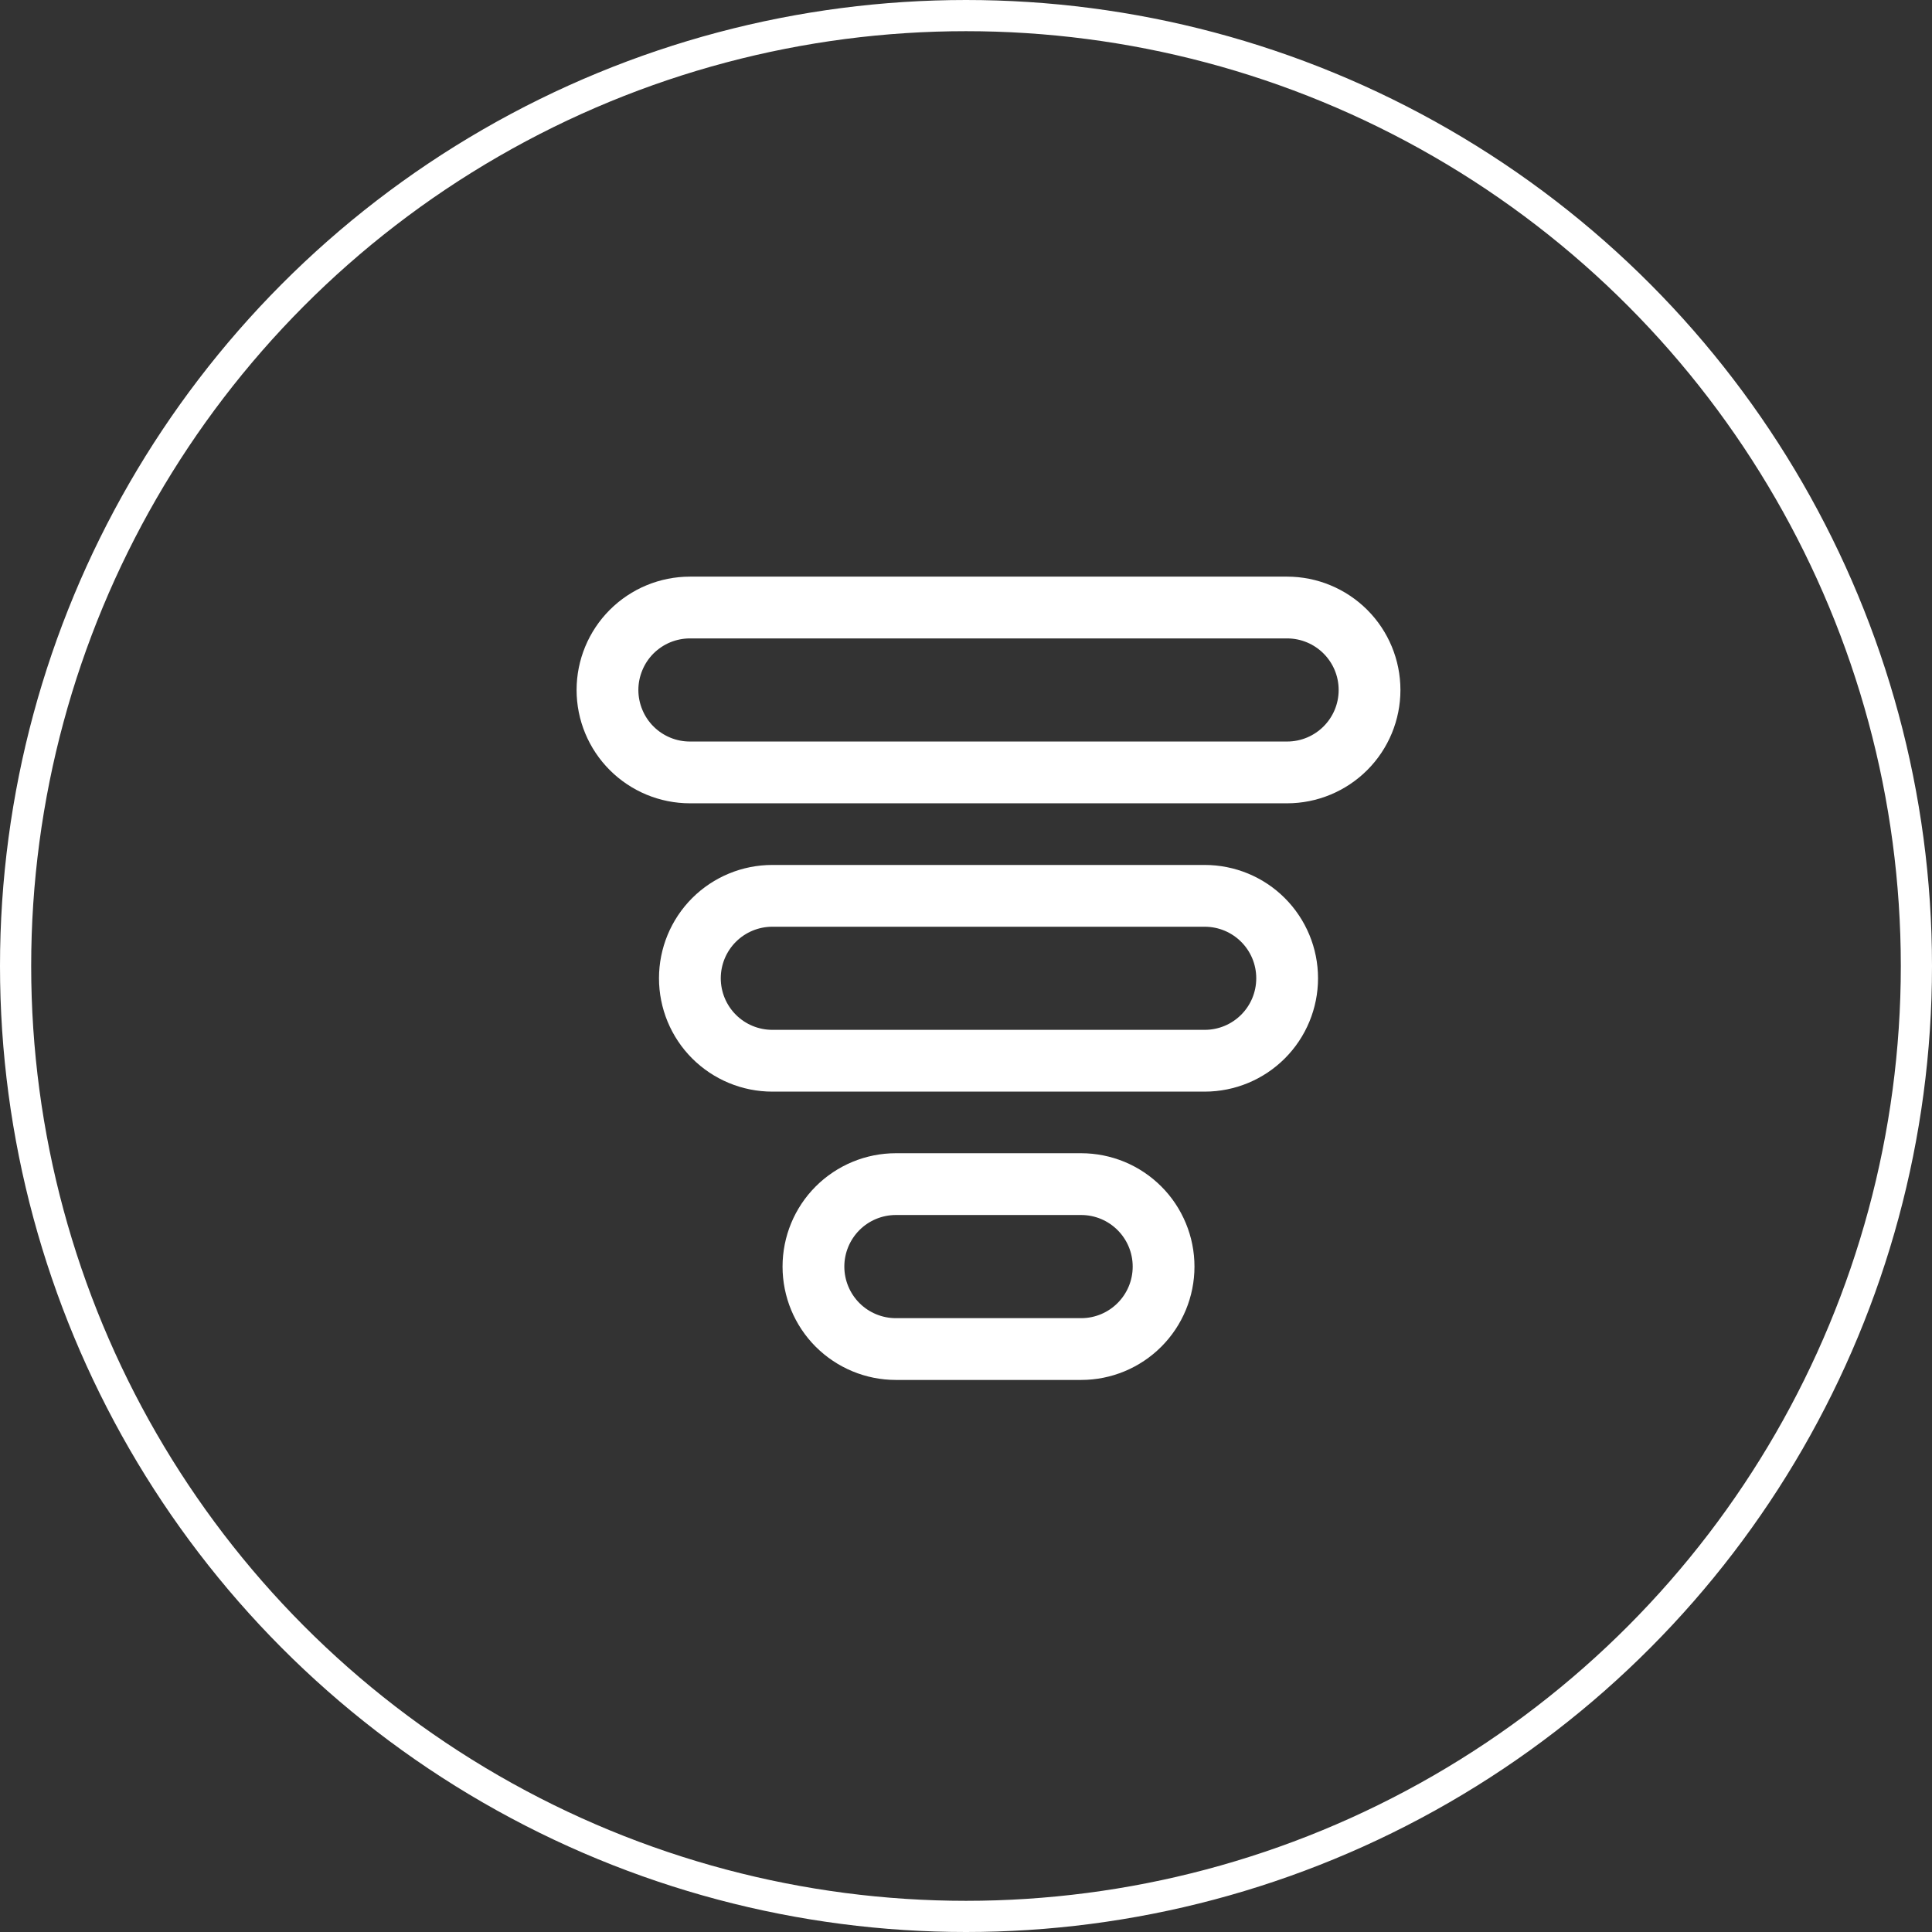
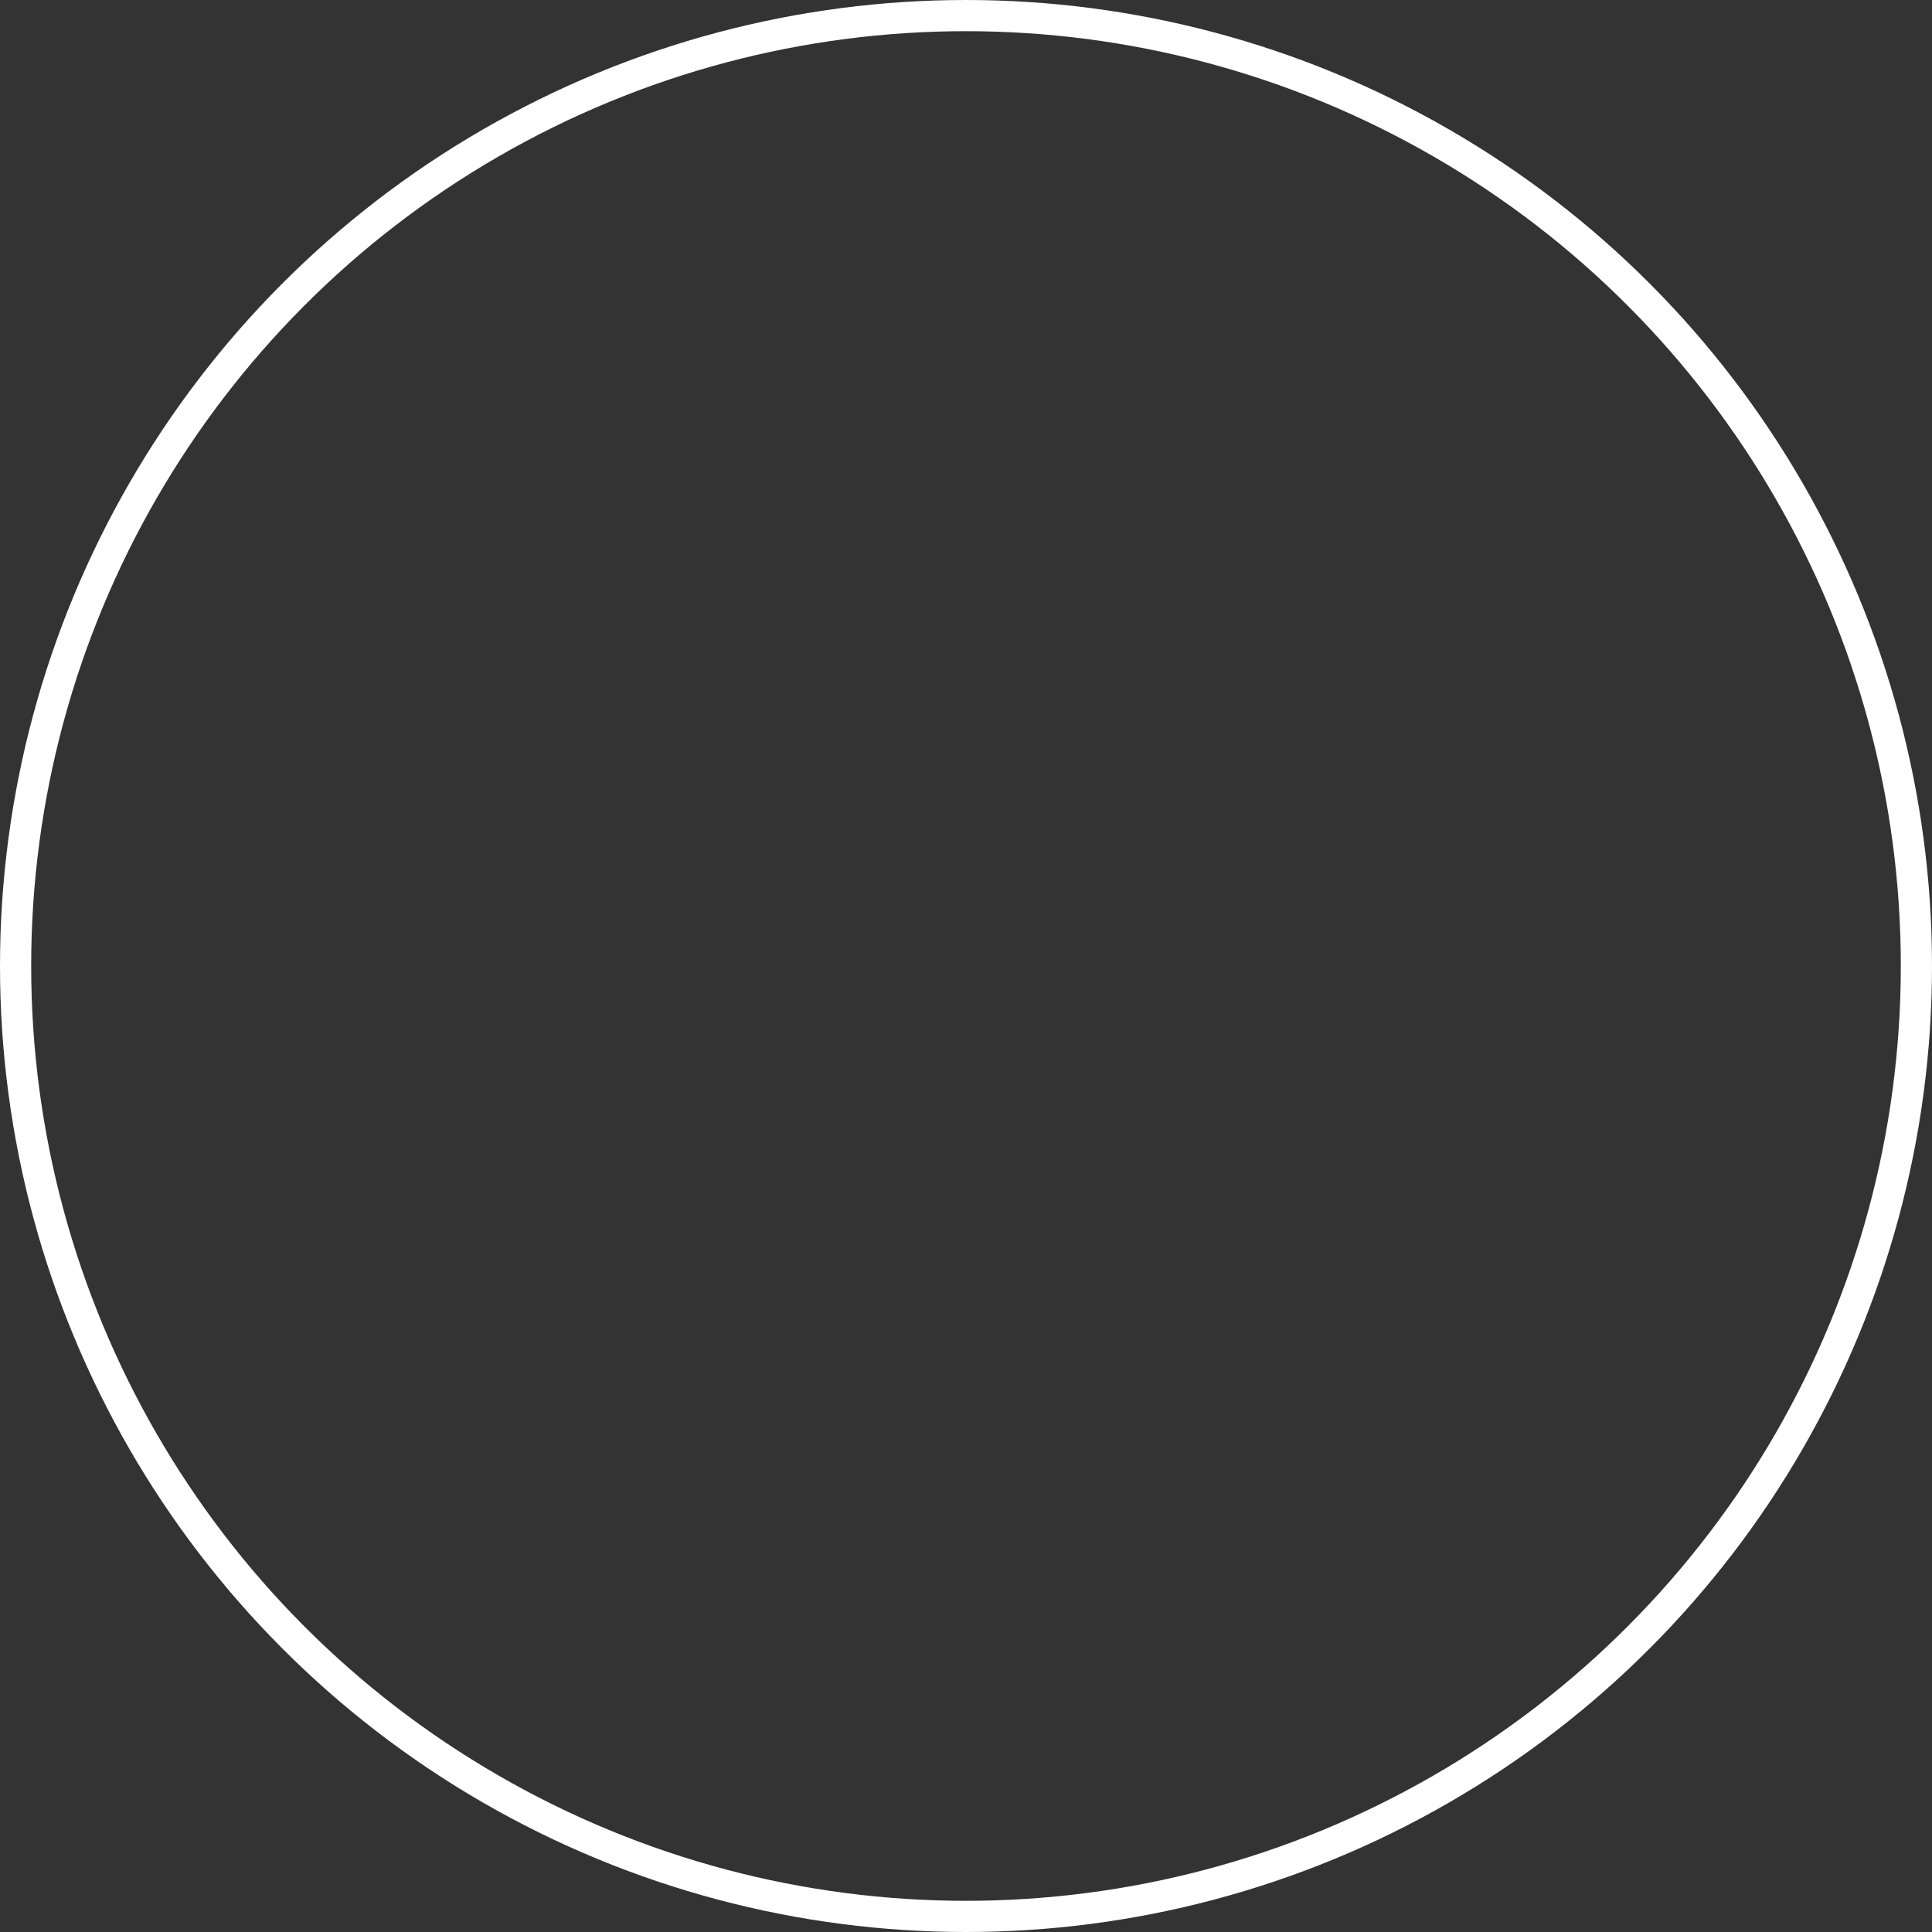
<svg xmlns="http://www.w3.org/2000/svg" width="43" height="43" viewBox="0 0 43 43" fill="none">
  <rect x="0" y="0" width="43" height="43" fill="#333333" stroke="none" />
-   <path d="M31.169 15.357C31.169 16.026 30.903 16.667 30.43 17.14C29.956 17.613 29.315 17.879 28.646 17.879H15.356C14.687 17.879 14.045 17.613 13.572 17.14C13.099 16.667 12.833 16.026 12.833 15.357C12.833 14.688 13.099 14.046 13.572 13.573C14.045 13.1 14.687 12.834 15.356 12.834H28.646C29.315 12.834 29.956 13.1 30.43 13.573C30.903 14.046 31.169 14.688 31.169 15.357ZM29.335 21.773C29.335 22.442 29.069 23.084 28.596 23.557C28.123 24.03 27.482 24.296 26.812 24.296H17.189C16.52 24.296 15.879 24.03 15.405 23.557C14.932 23.084 14.667 22.442 14.667 21.773C14.667 21.104 14.932 20.463 15.405 19.989C15.879 19.516 16.52 19.251 17.189 19.251H26.812C27.482 19.251 28.123 19.516 28.596 19.989C29.069 20.463 29.335 21.104 29.335 21.773ZM26.585 28.19C26.585 28.859 26.319 29.501 25.846 29.974C25.373 30.447 24.732 30.713 24.062 30.713H19.939C19.27 30.713 18.629 30.447 18.155 29.974C17.682 29.501 17.417 28.859 17.417 28.19C17.417 27.521 17.682 26.879 18.155 26.406C18.629 25.933 19.27 25.667 19.939 25.667H24.062C24.394 25.667 24.722 25.733 25.028 25.859C25.334 25.986 25.612 26.172 25.846 26.406C26.081 26.64 26.266 26.919 26.393 27.225C26.52 27.531 26.585 27.859 26.585 28.19ZM29.794 15.357C29.794 14.722 29.28 14.209 28.646 14.209H15.356C15.205 14.209 15.056 14.239 14.917 14.296C14.777 14.354 14.651 14.439 14.544 14.545C14.438 14.652 14.353 14.778 14.296 14.918C14.238 15.057 14.208 15.206 14.208 15.357C14.208 15.507 14.238 15.657 14.296 15.796C14.353 15.935 14.438 16.062 14.544 16.168C14.651 16.275 14.777 16.359 14.917 16.417C15.056 16.475 15.205 16.504 15.356 16.504H28.646C29.28 16.504 29.794 15.991 29.794 15.357V15.357ZM27.96 21.773C27.96 21.139 27.447 20.626 26.812 20.626H17.189C16.885 20.626 16.593 20.747 16.378 20.962C16.163 21.177 16.042 21.469 16.042 21.773C16.042 22.078 16.163 22.37 16.378 22.585C16.593 22.8 16.885 22.921 17.189 22.921H26.812C27.447 22.921 27.96 22.408 27.96 21.773V21.773ZM25.21 28.19C25.21 27.557 24.697 27.042 24.062 27.042H19.939C19.635 27.042 19.343 27.163 19.128 27.378C18.913 27.594 18.792 27.886 18.792 28.19C18.792 28.494 18.913 28.786 19.128 29.002C19.343 29.217 19.635 29.338 19.939 29.338H24.062C24.696 29.338 25.21 28.824 25.21 28.19V28.19Z" fill="white" />
  <circle cx="21.5" cy="21.5" r="21.153" stroke="white" stroke-width="0.694" />
</svg>